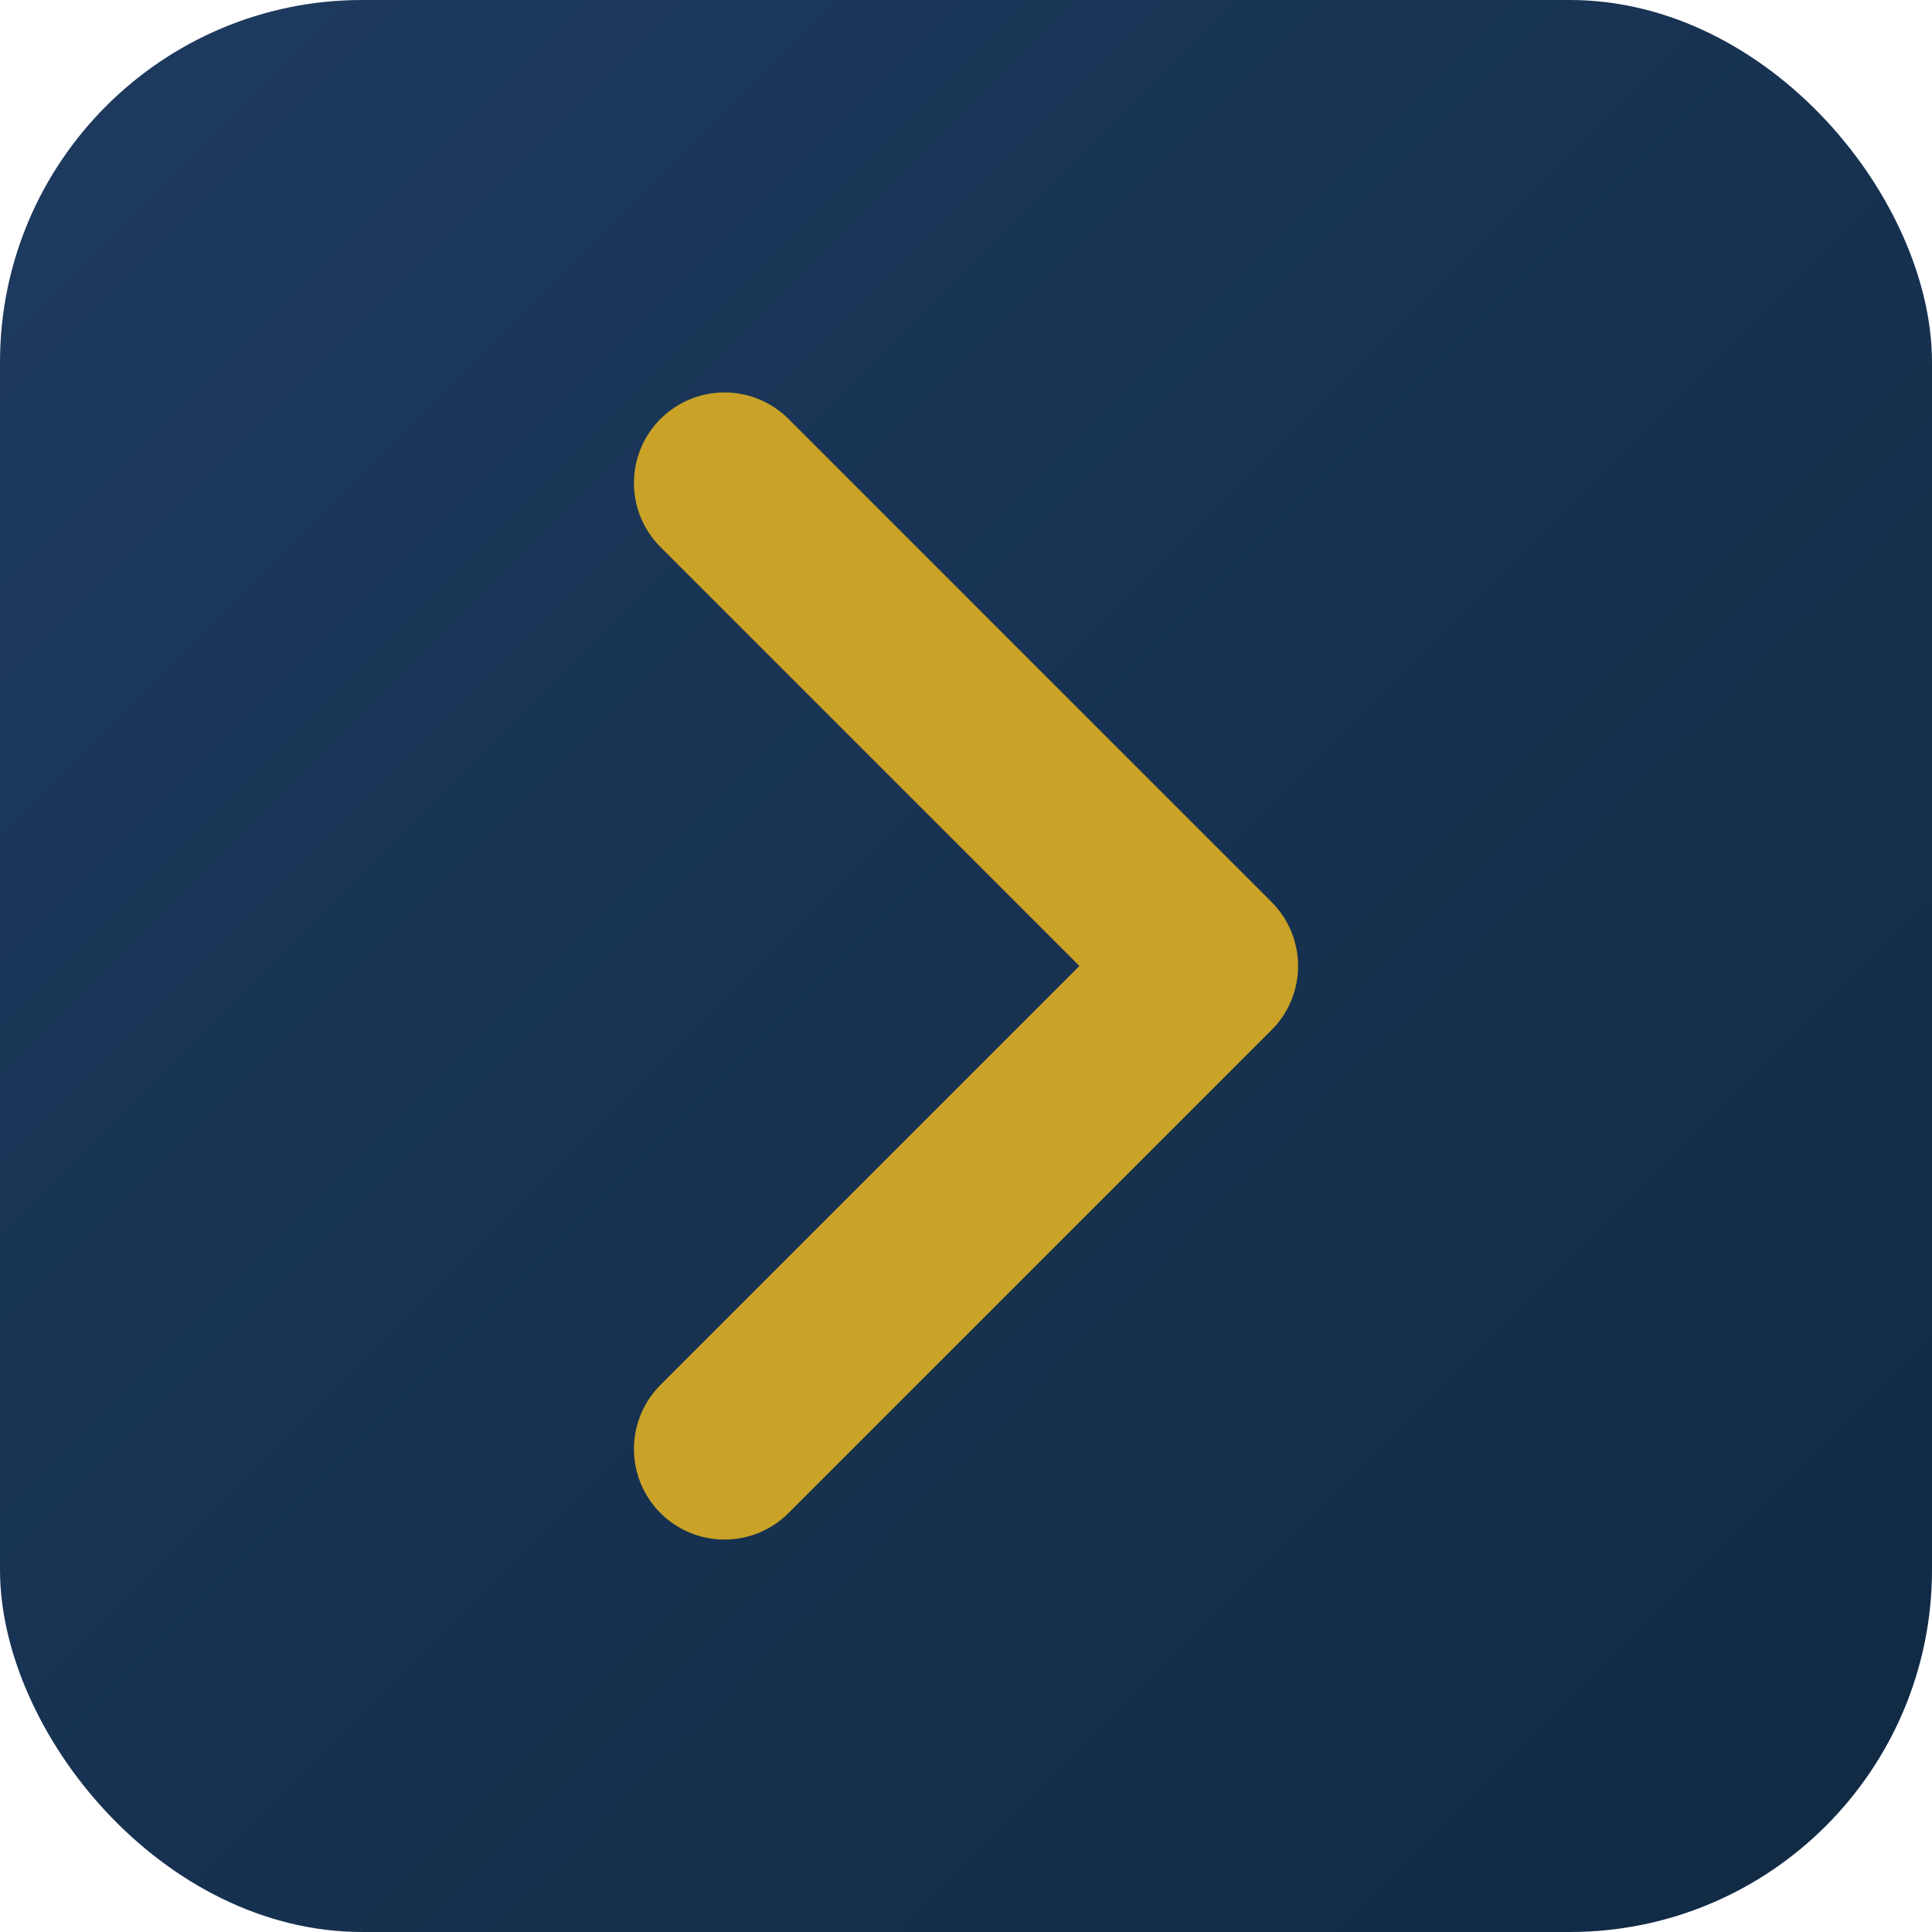
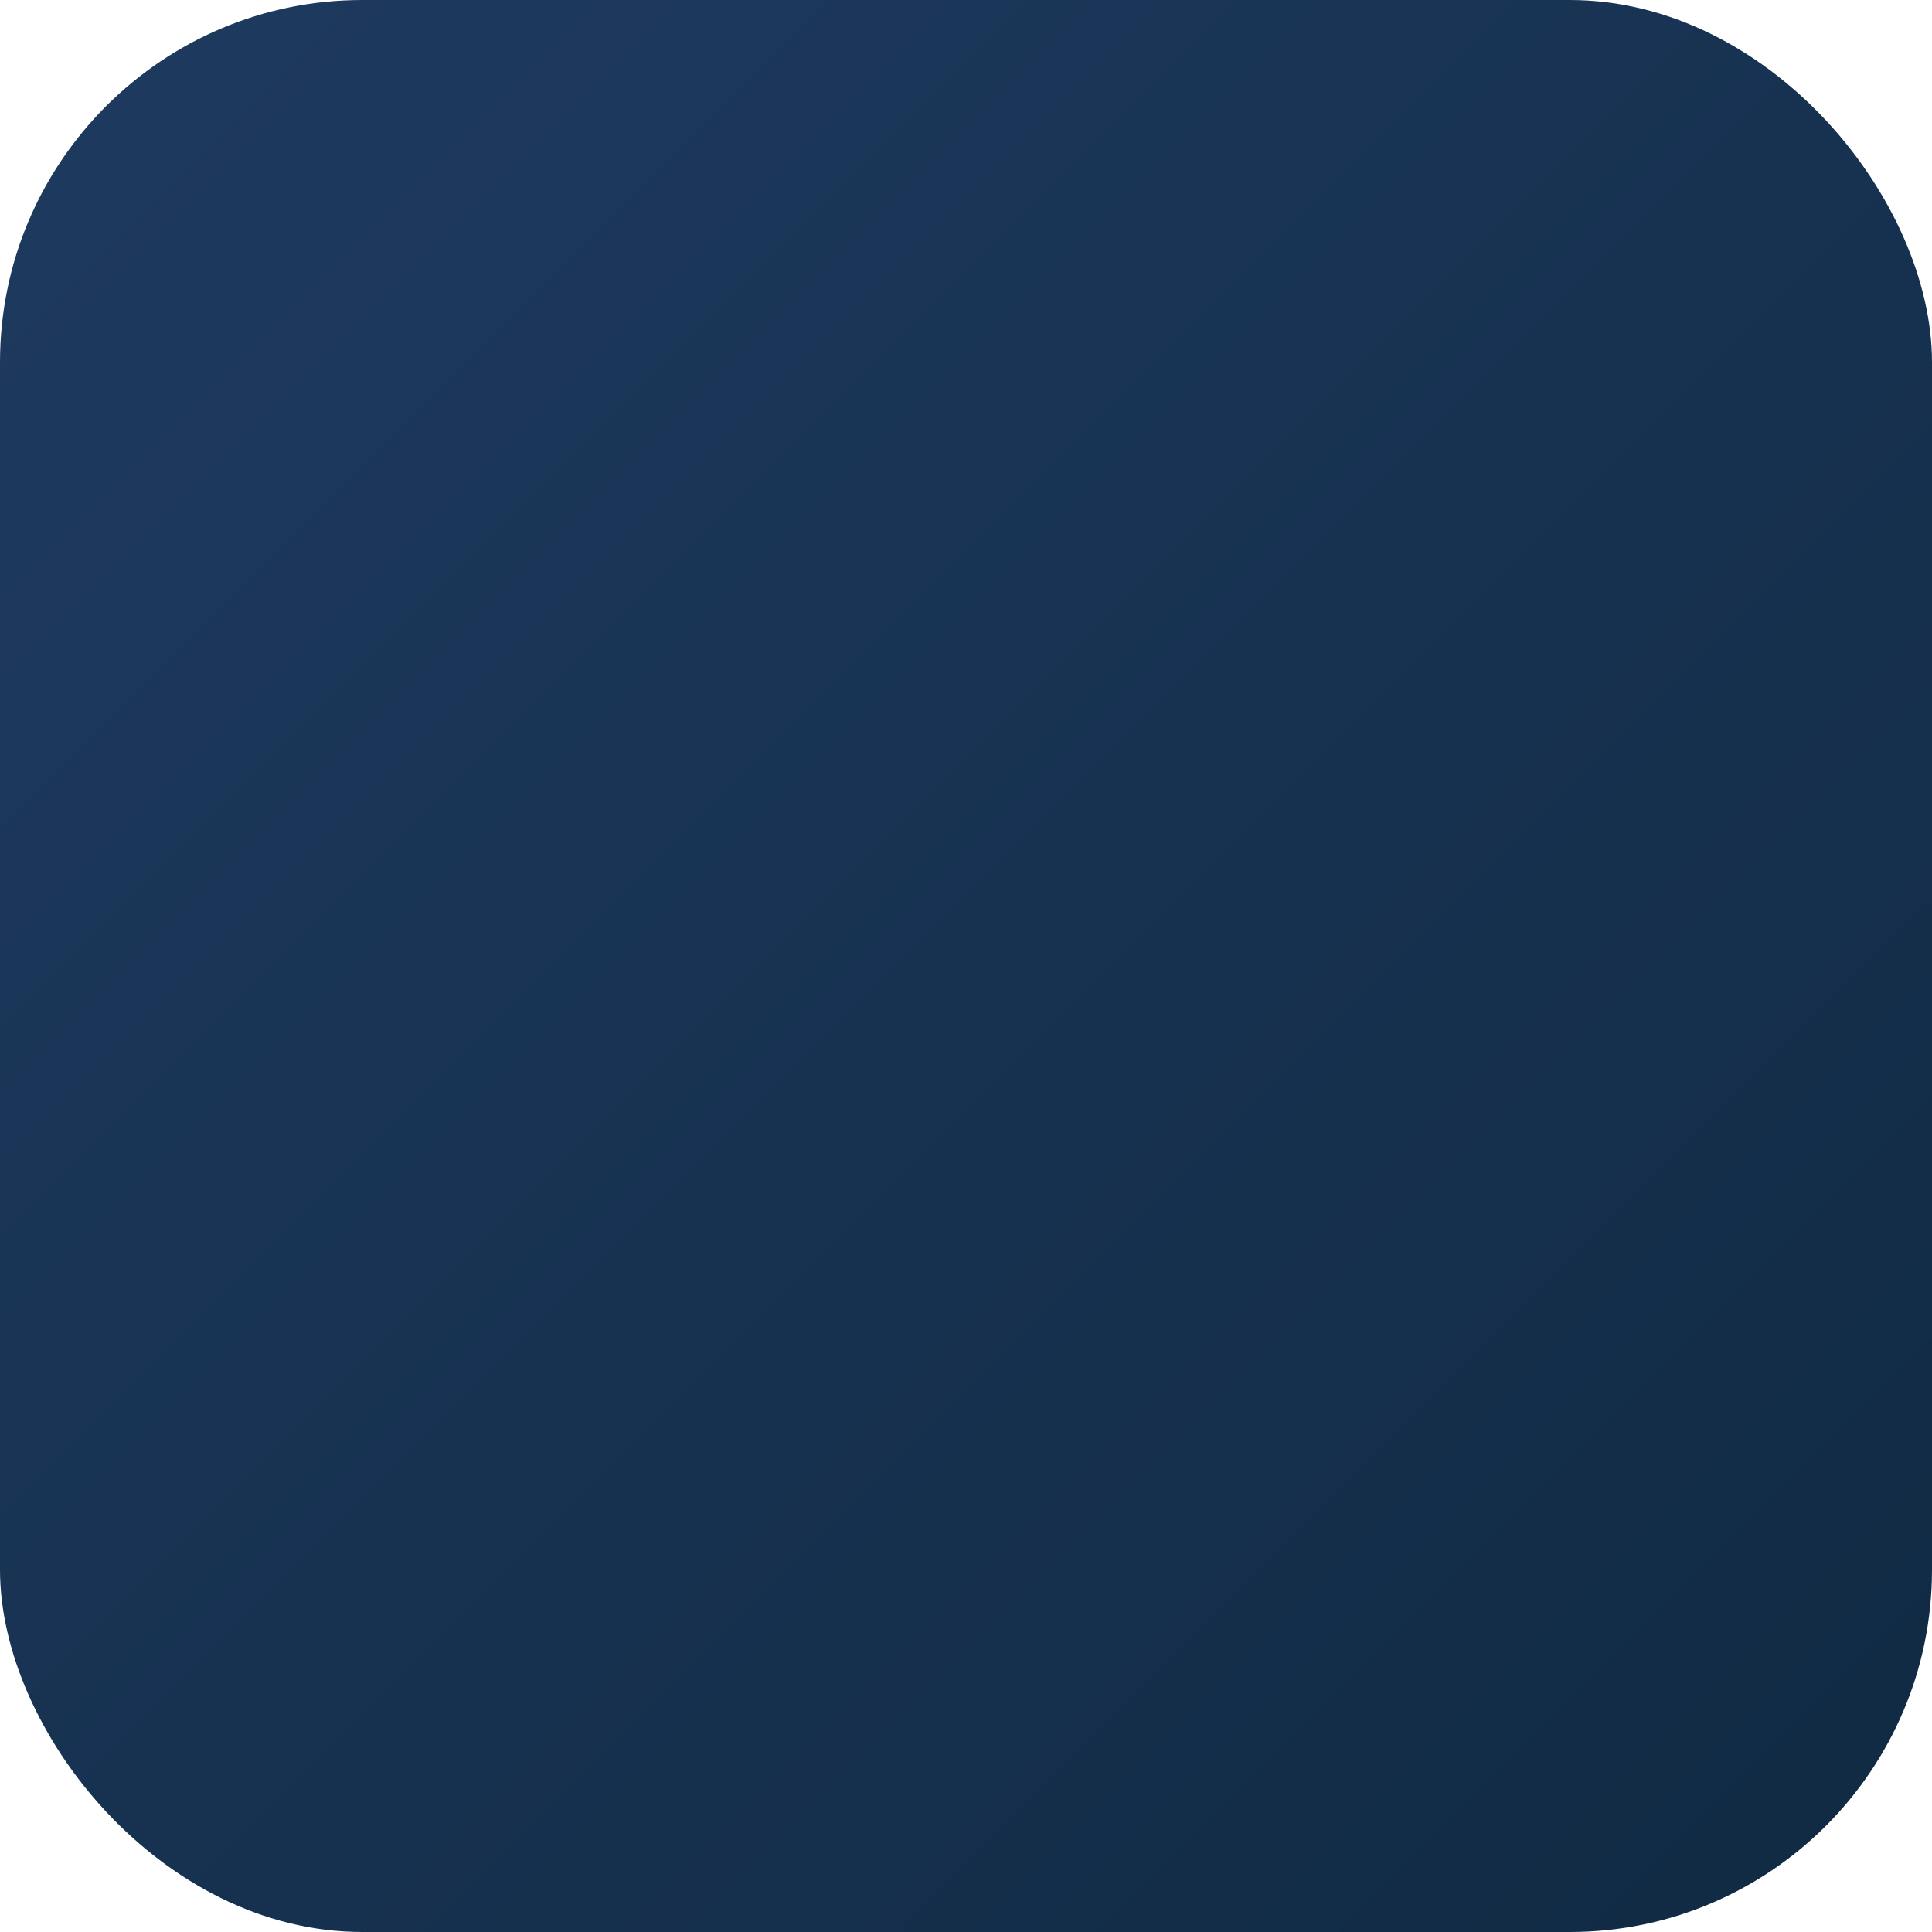
<svg xmlns="http://www.w3.org/2000/svg" viewBox="0 0 32 32" width="32" height="32">
  <defs>
    <linearGradient id="grad" x1="0%" y1="0%" x2="100%" y2="100%">
      <stop offset="0%" style="stop-color:#1E3A5F;stop-opacity:1" />
      <stop offset="100%" style="stop-color:#102A43;stop-opacity:1" />
    </linearGradient>
  </defs>
  <rect width="32" height="32" rx="6" fill="url(#grad)" />
-   <path d="M12 8 L20 16 L12 24" stroke="#C9A227" stroke-width="3" stroke-linecap="round" stroke-linejoin="round" fill="none" />
</svg>